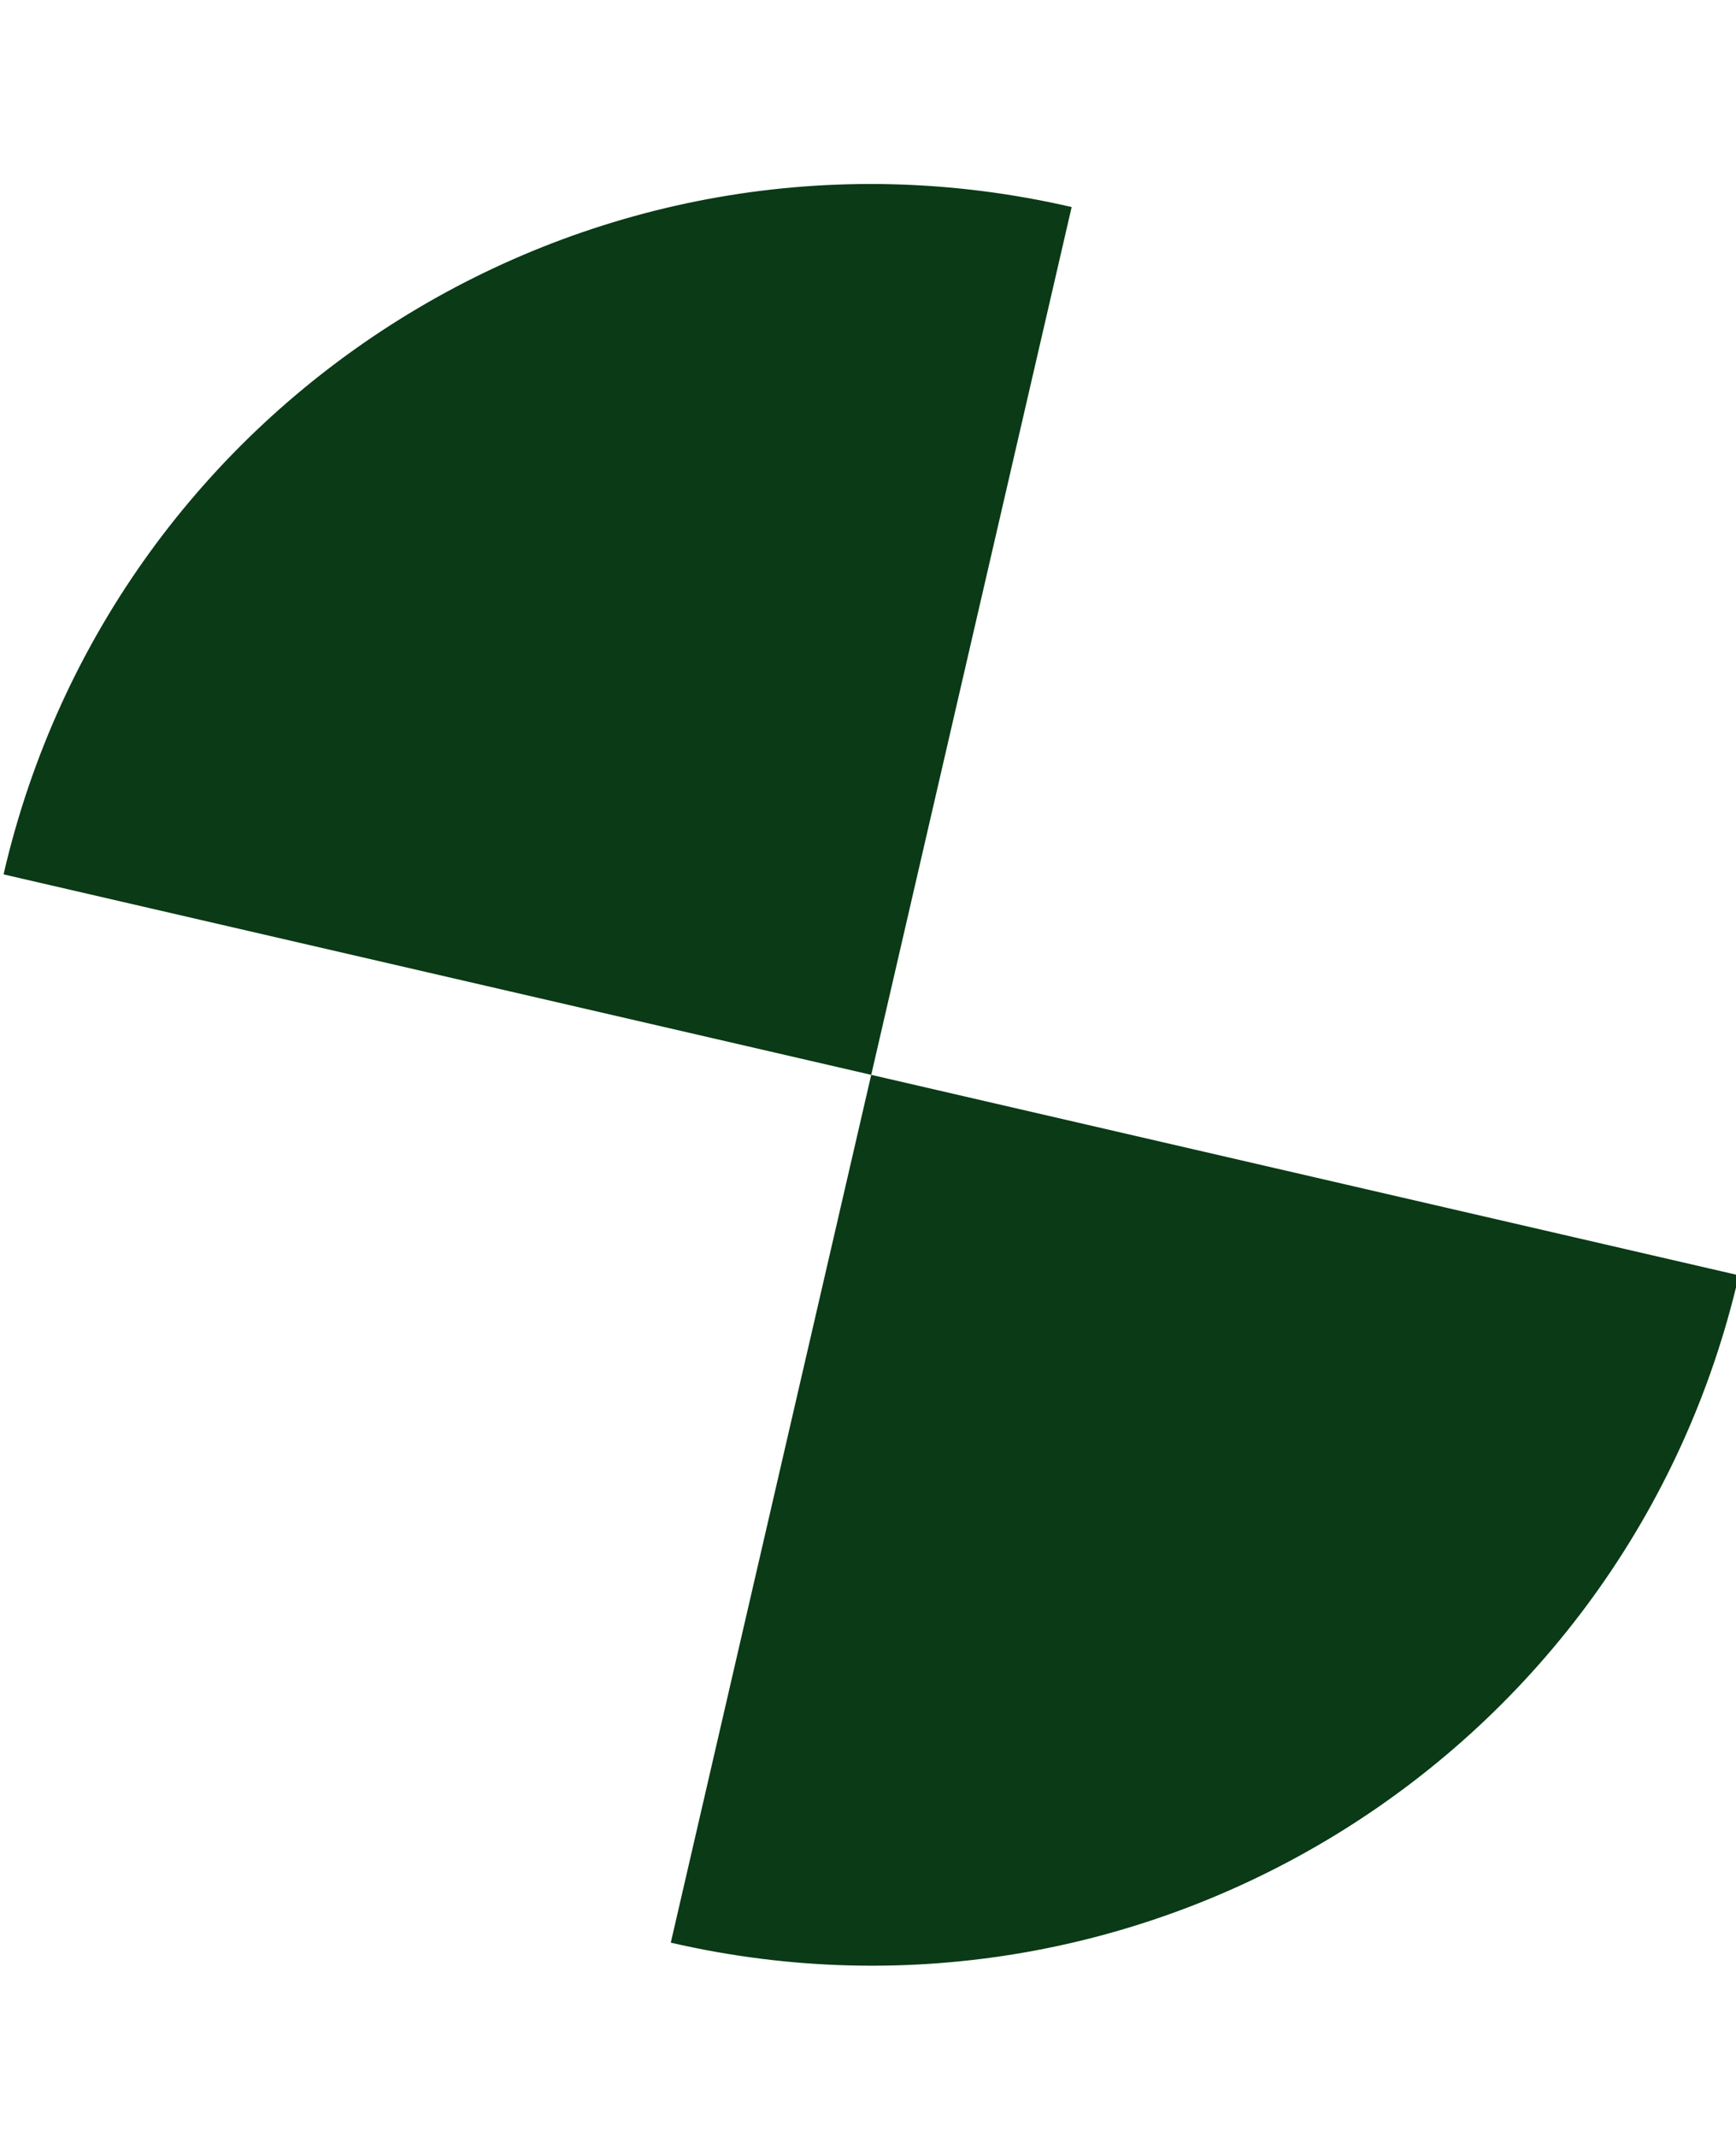
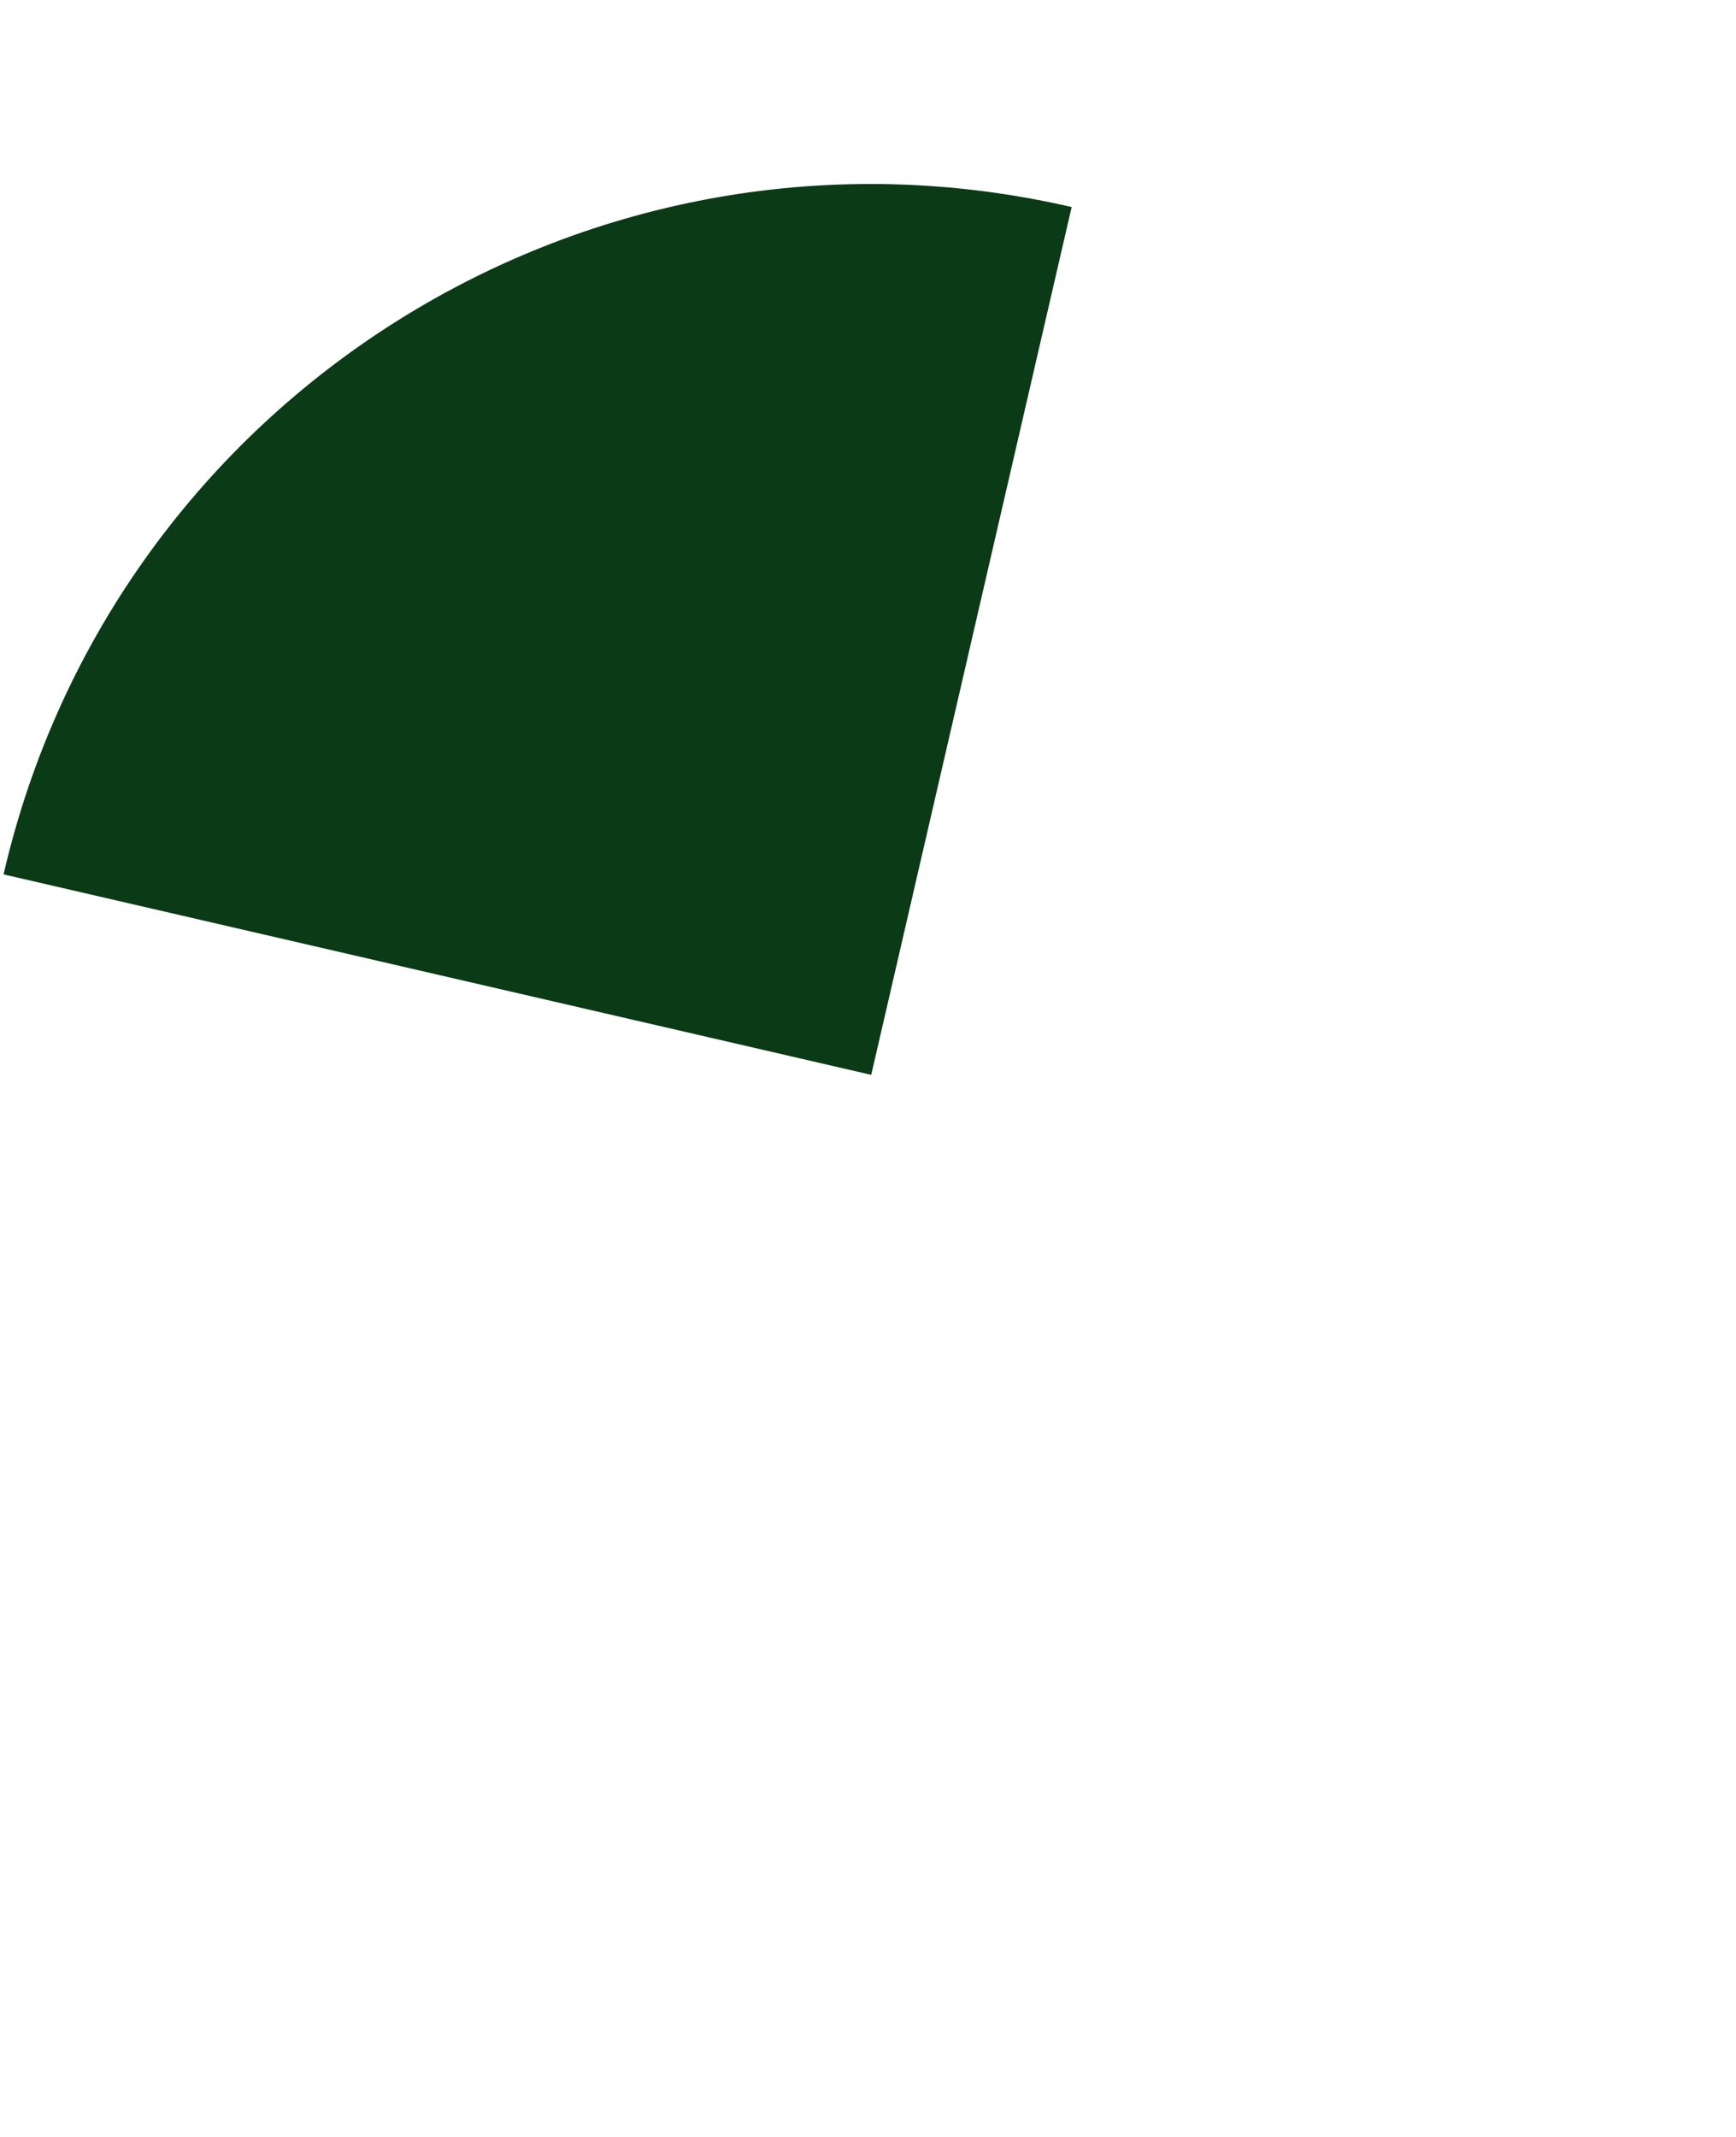
<svg xmlns="http://www.w3.org/2000/svg" width="462.766" height="569.604" viewBox="0 0 462.766 569.604">
  <g id="Group_142" data-name="Group 142" transform="matrix(-0.974, -0.225, 0.225, -0.974, 811.176, 5297.163)">
    <g id="Group_139" data-name="Group 139" transform="translate(1455 4516)">
-       <path id="Path_240" data-name="Path 240" d="M0,237.469C0,106.318,106.318,0,237.469,0V237.469Z" transform="translate(0 0)" fill="#0a3a16" />
      <path id="Path_241" data-name="Path 241" d="M0,237.469C0,106.318,106.318,0,237.469,0V237.469Z" transform="translate(474.938 474.938) rotate(180)" fill="#0a3a16" />
    </g>
  </g>
</svg>